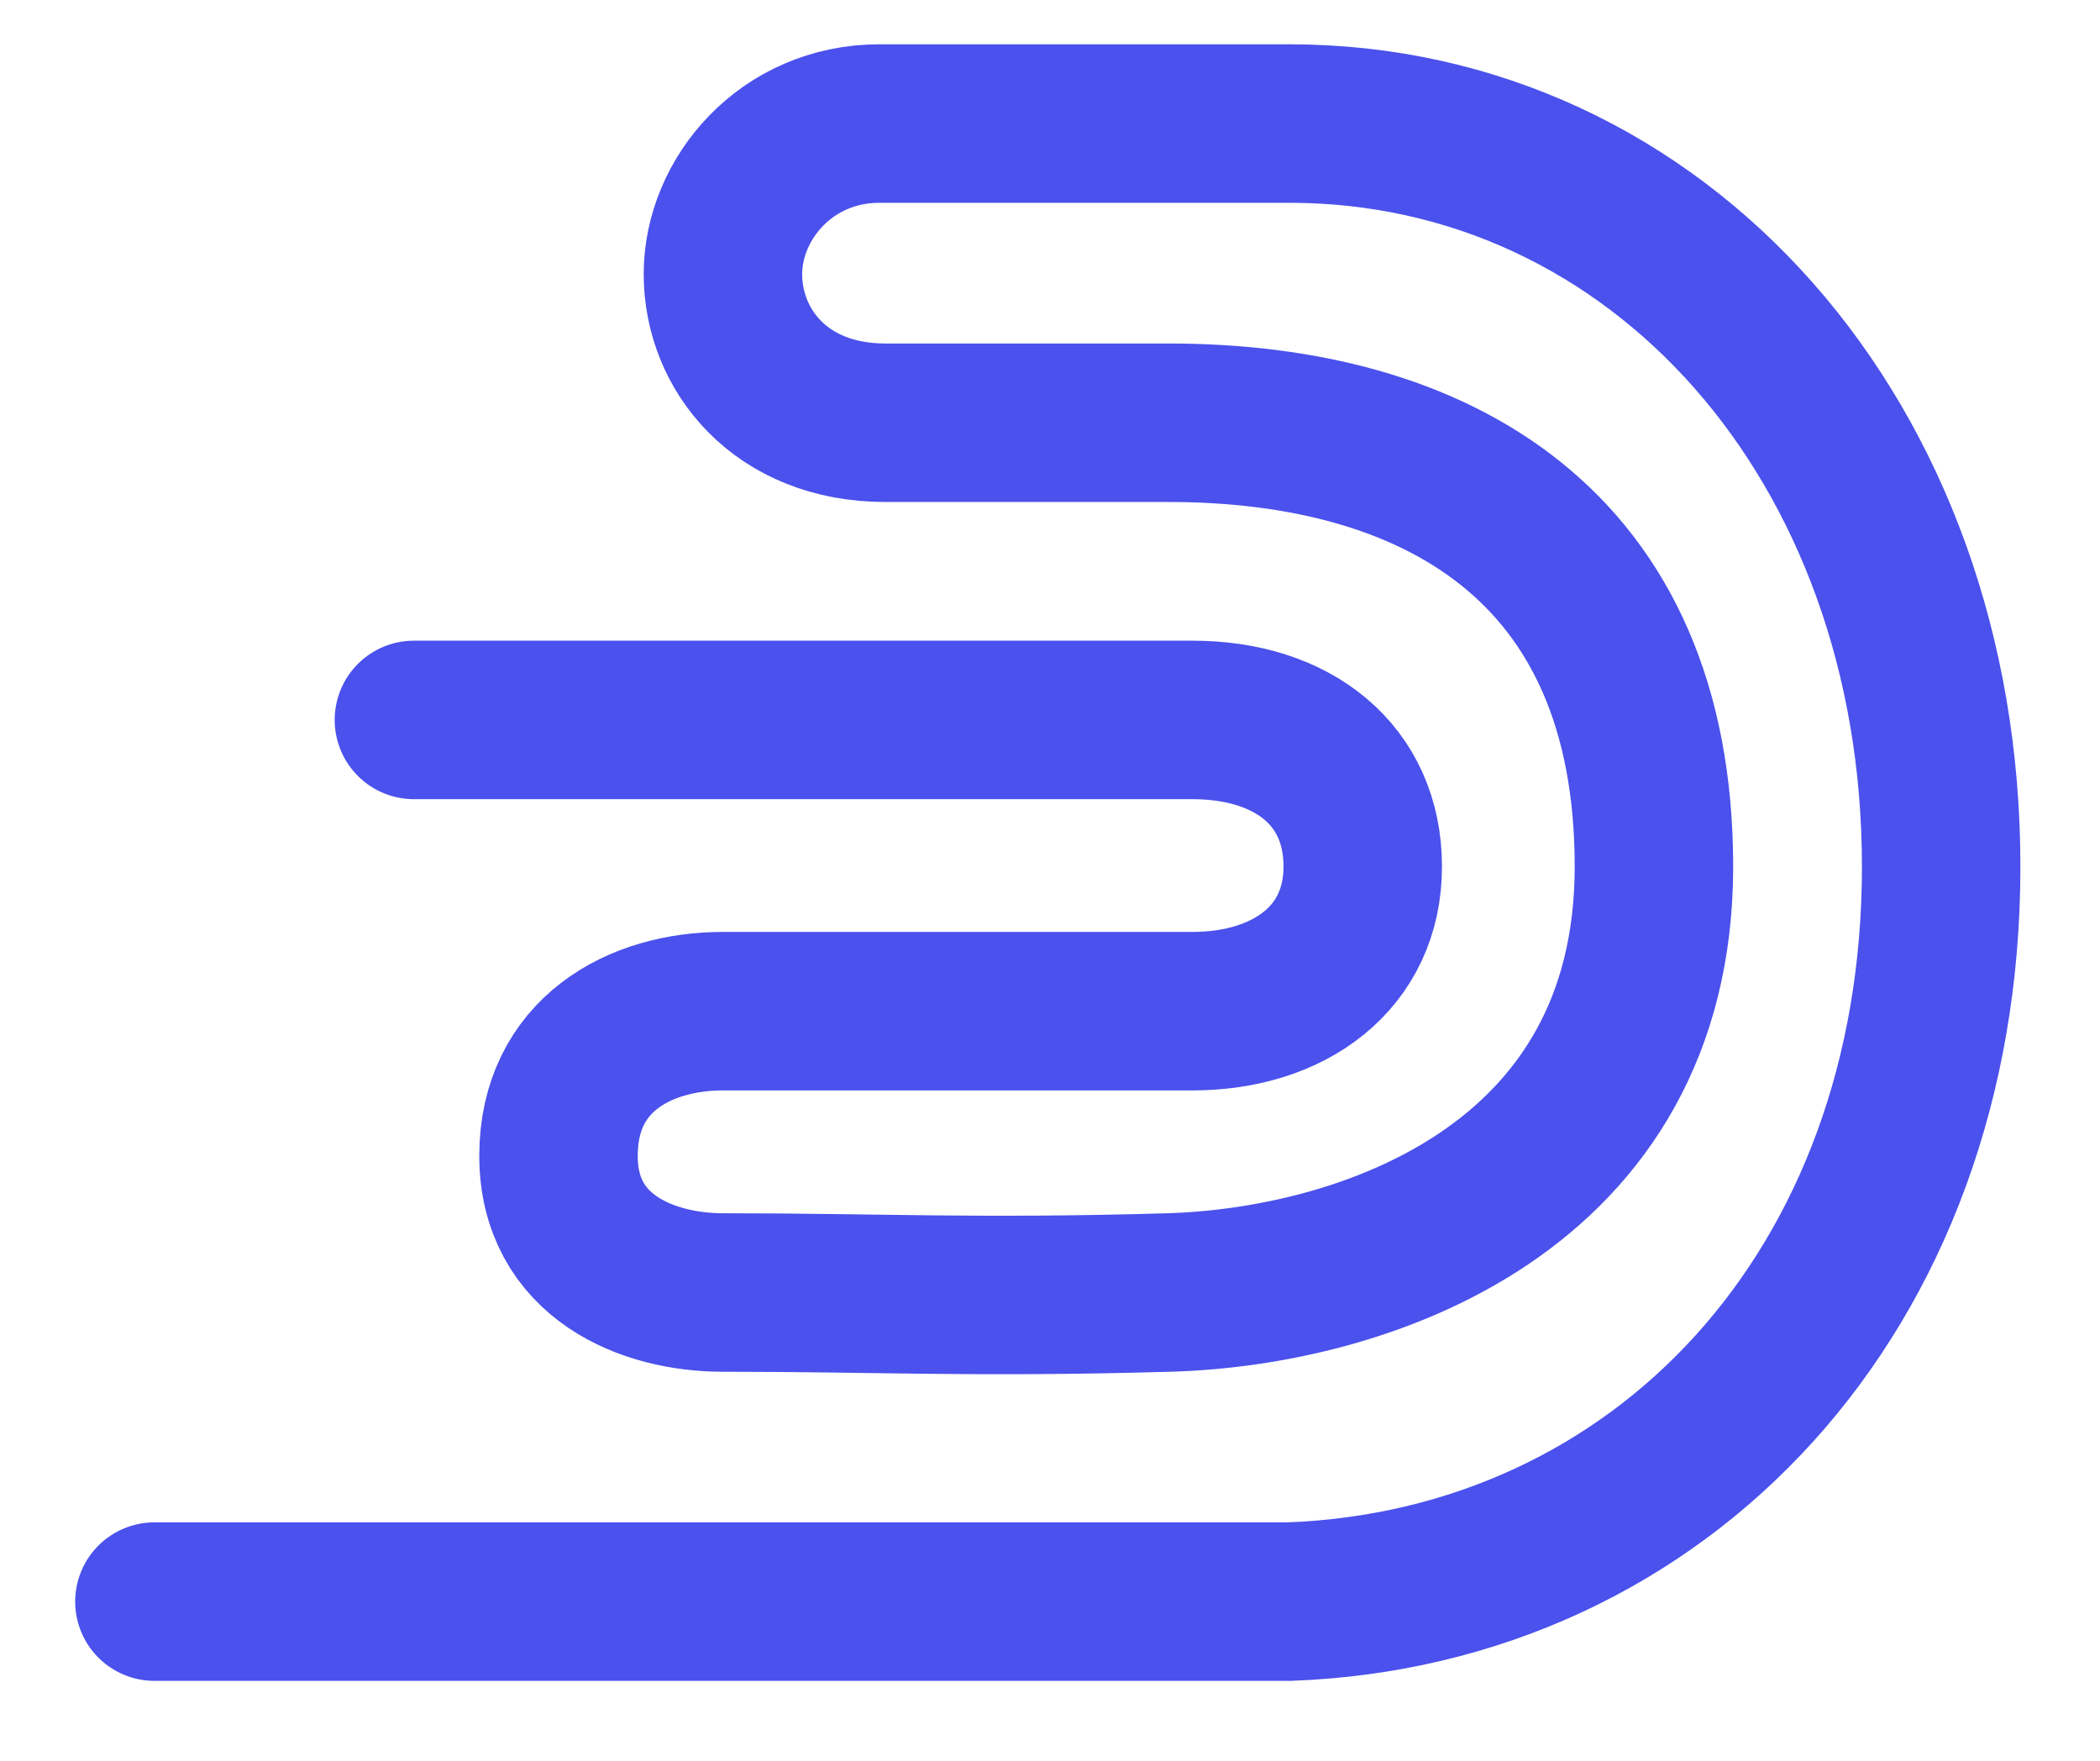
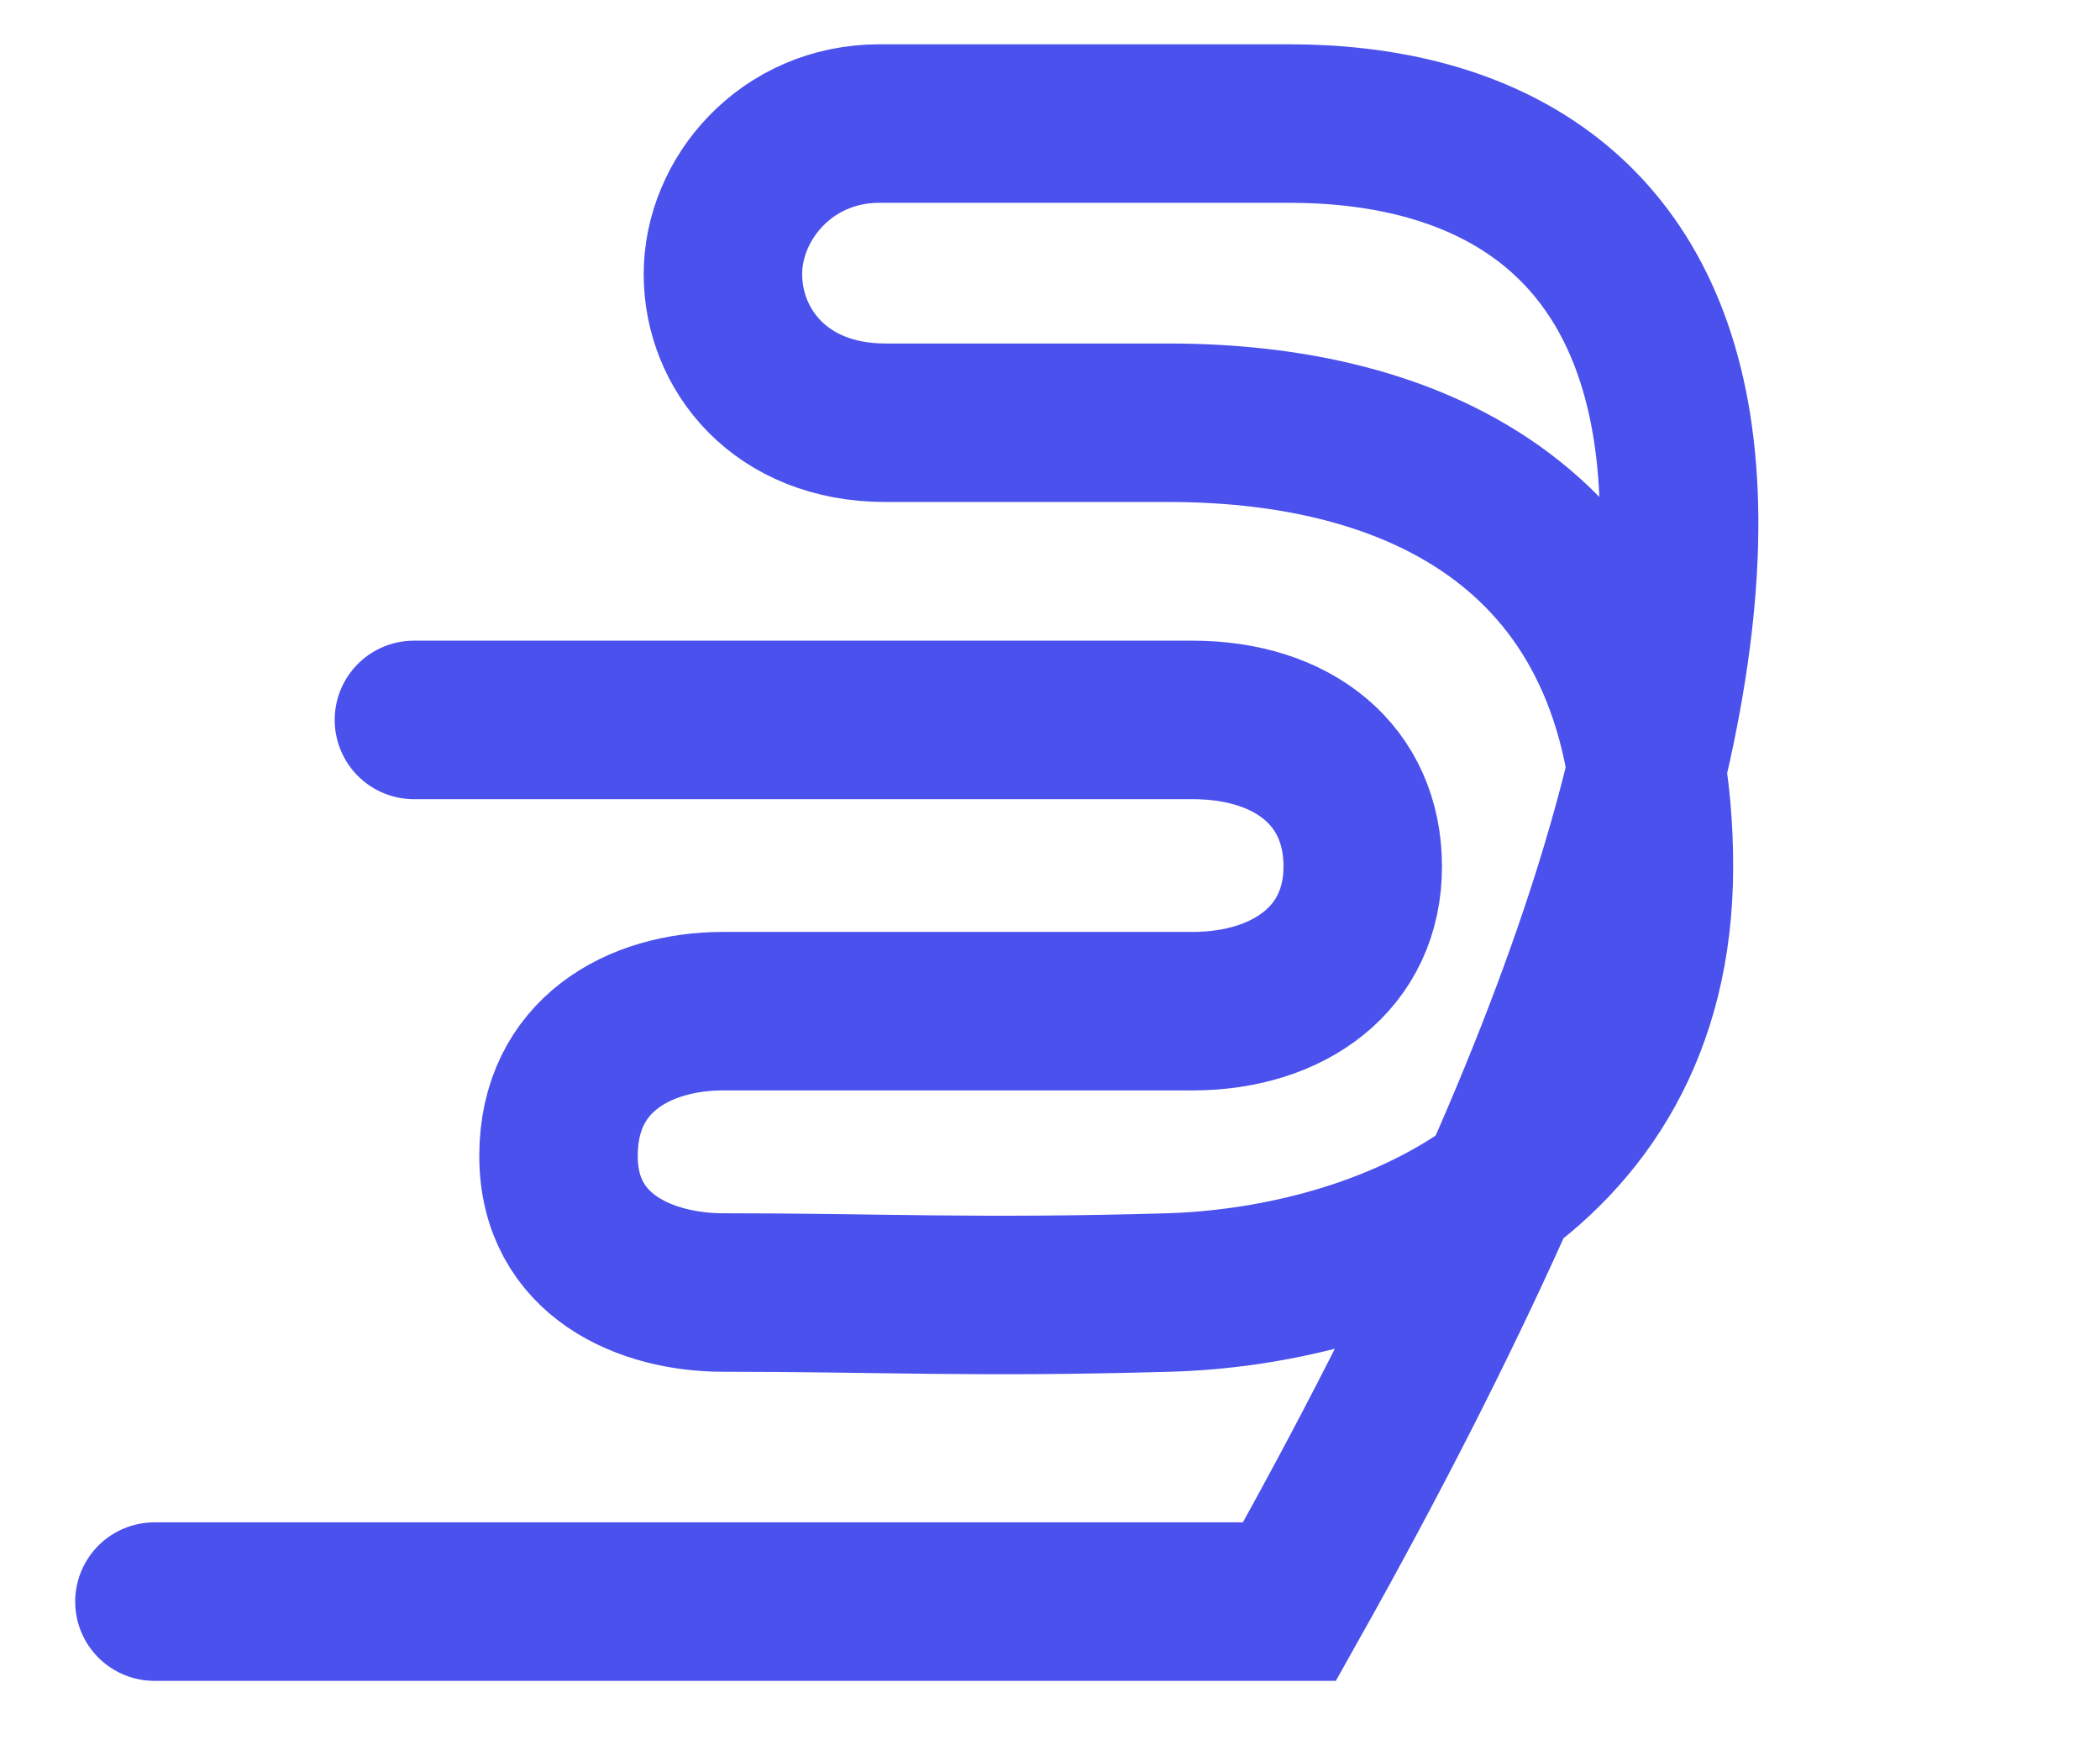
<svg xmlns="http://www.w3.org/2000/svg" width="68" height="57" viewBox="0 0 68 57" fill="none">
-   <path d="M5 51.851H41.754C53.749 51.402 62.857 41.844 62.857 28.054C62.857 14.263 53.685 4 41.754 4C36.879 4 31.042 4 28.476 4C25.462 4 23.409 6.437 23.409 8.875C23.409 11.312 25.269 13.686 28.669 13.686C32.069 13.686 35.019 13.686 37.841 13.686C46.437 13.686 53.556 17.598 53.556 28.054C53.556 38.509 44.127 41.665 37.841 41.844C31.555 42.024 28.476 41.844 23.409 41.844C20.972 41.844 18.085 40.69 18.085 37.419C18.085 34.147 20.715 32.736 23.409 32.736C29.503 32.736 35.468 32.736 38.611 32.736C41.754 32.736 44.127 31.004 44.127 28.054C44.127 25.103 41.882 23.307 38.611 23.307C31.235 23.307 19.94 23.307 13.403 23.307" stroke="#4A51EC" stroke-width="5.131" stroke-linecap="round" />
+   <path d="M5 51.851H41.754C62.857 14.263 53.685 4 41.754 4C36.879 4 31.042 4 28.476 4C25.462 4 23.409 6.437 23.409 8.875C23.409 11.312 25.269 13.686 28.669 13.686C32.069 13.686 35.019 13.686 37.841 13.686C46.437 13.686 53.556 17.598 53.556 28.054C53.556 38.509 44.127 41.665 37.841 41.844C31.555 42.024 28.476 41.844 23.409 41.844C20.972 41.844 18.085 40.69 18.085 37.419C18.085 34.147 20.715 32.736 23.409 32.736C29.503 32.736 35.468 32.736 38.611 32.736C41.754 32.736 44.127 31.004 44.127 28.054C44.127 25.103 41.882 23.307 38.611 23.307C31.235 23.307 19.94 23.307 13.403 23.307" stroke="#4A51EC" stroke-width="5.131" stroke-linecap="round" />
</svg>